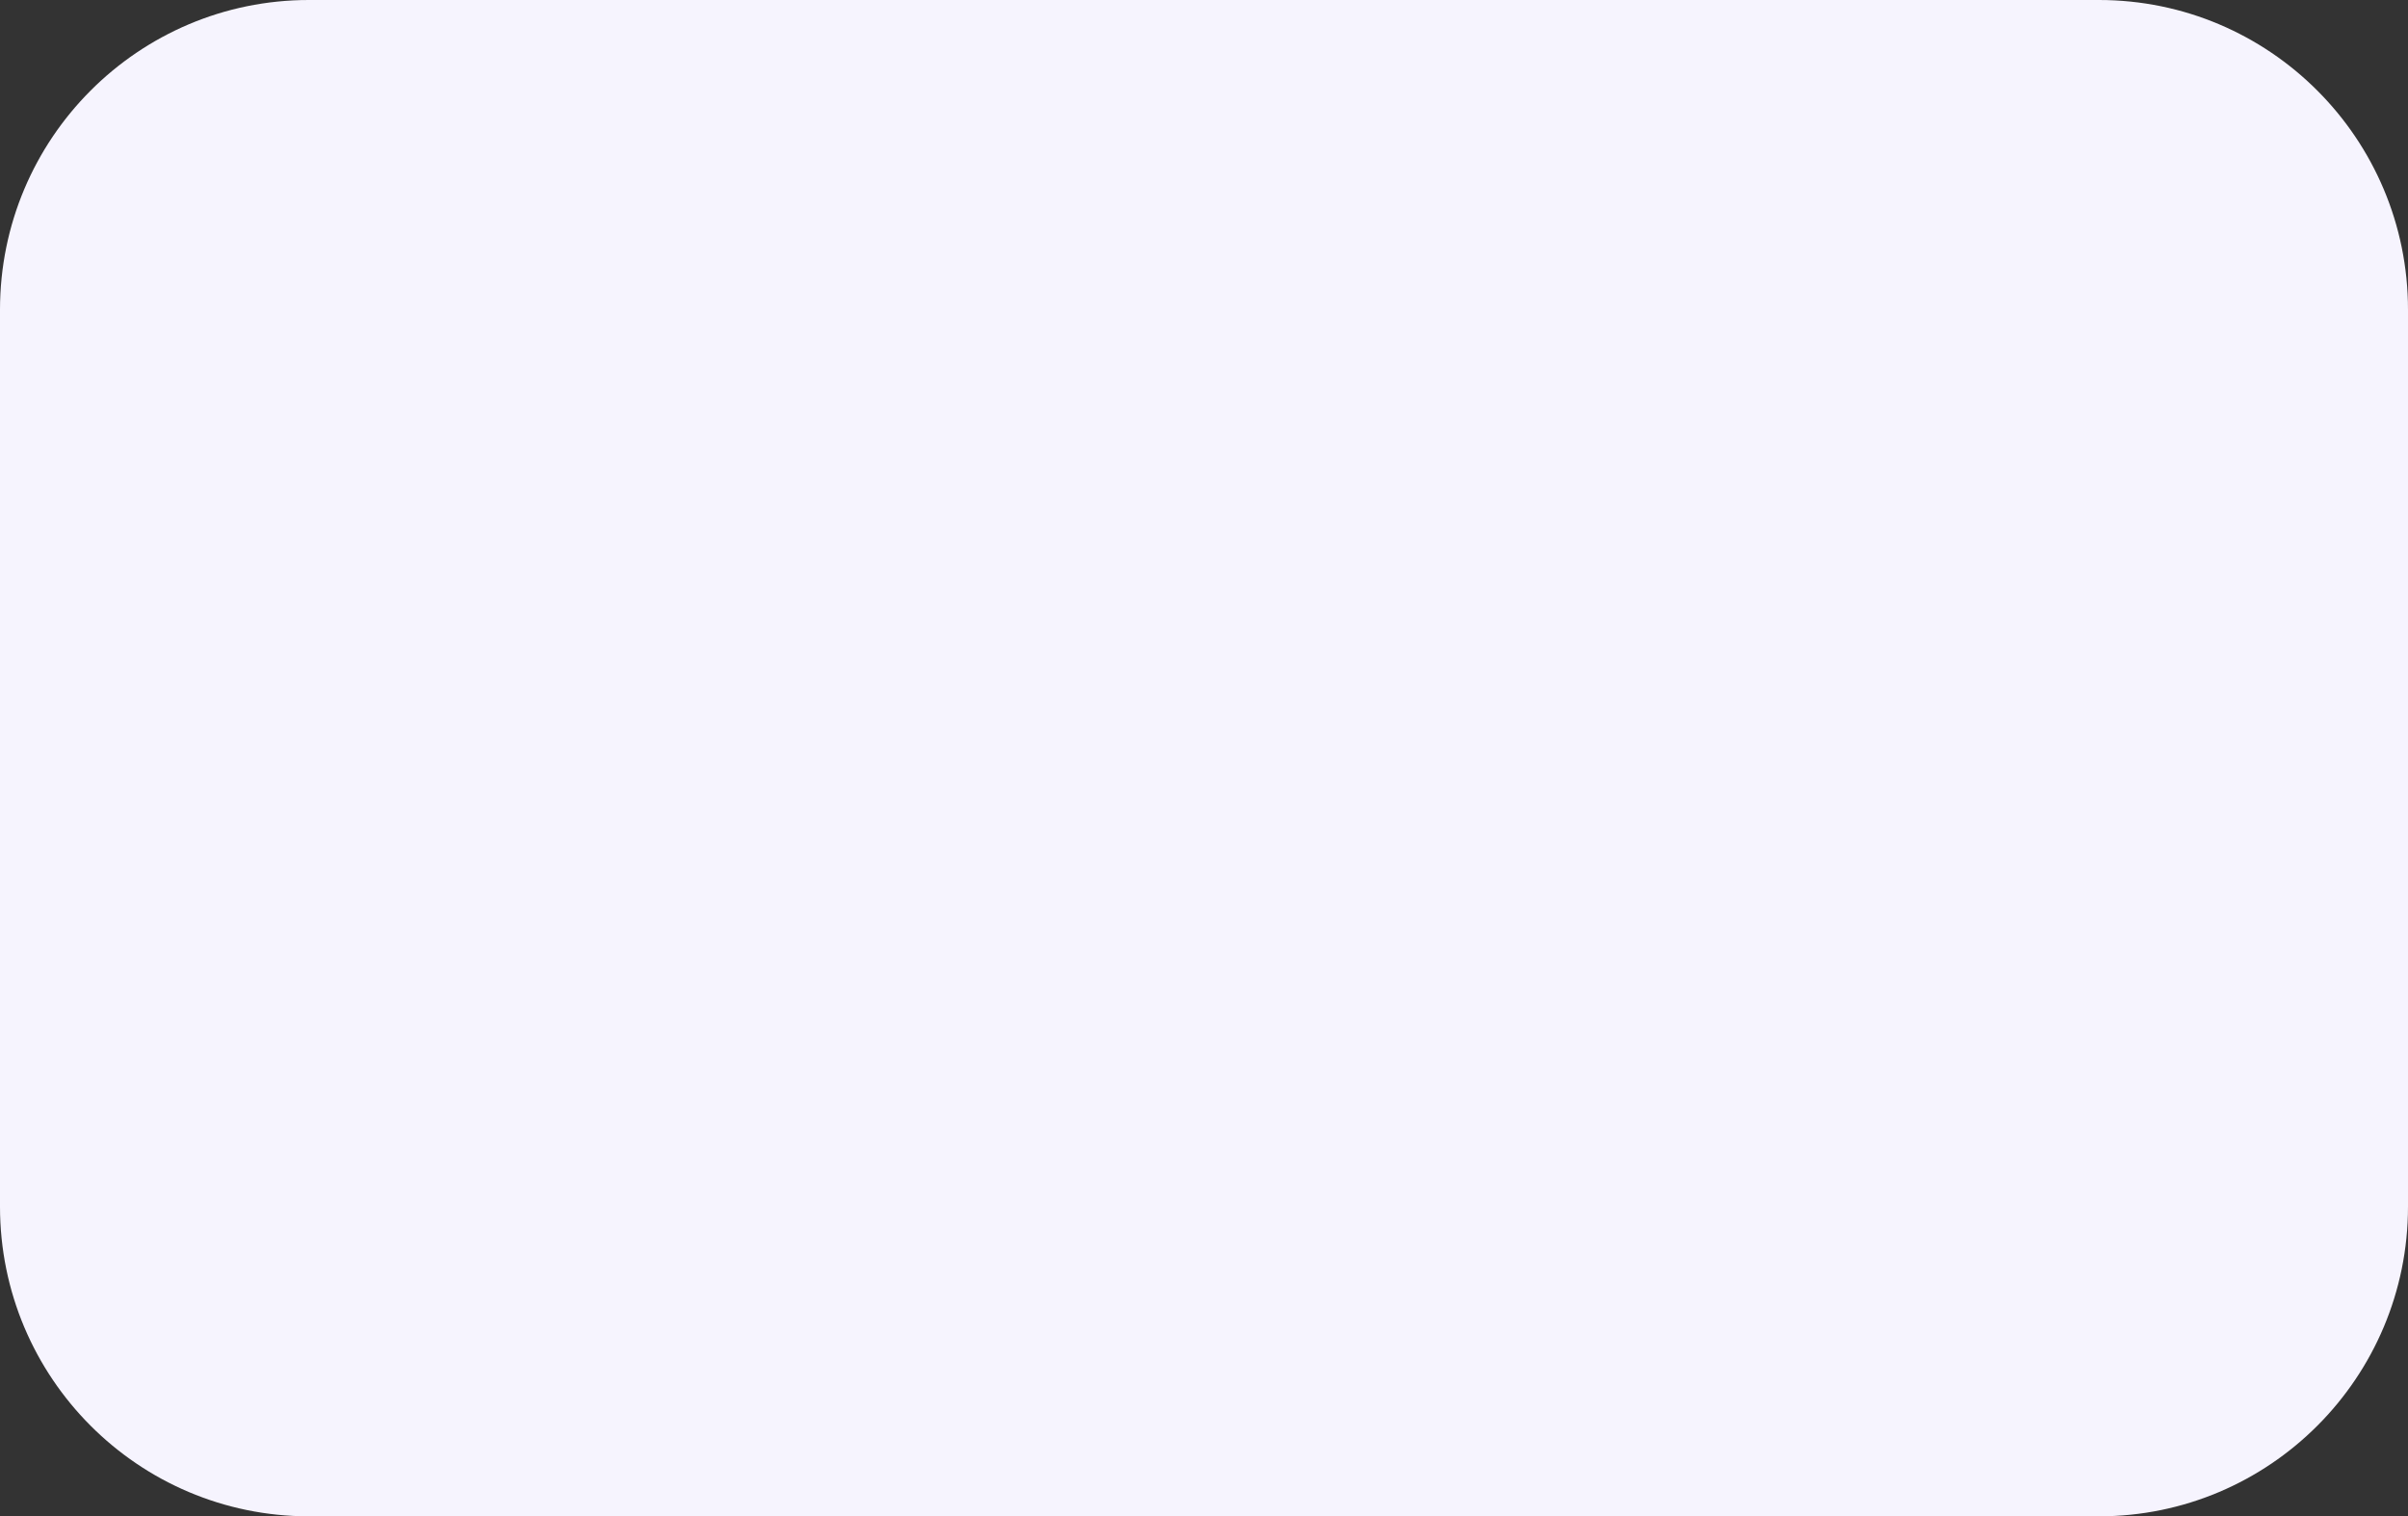
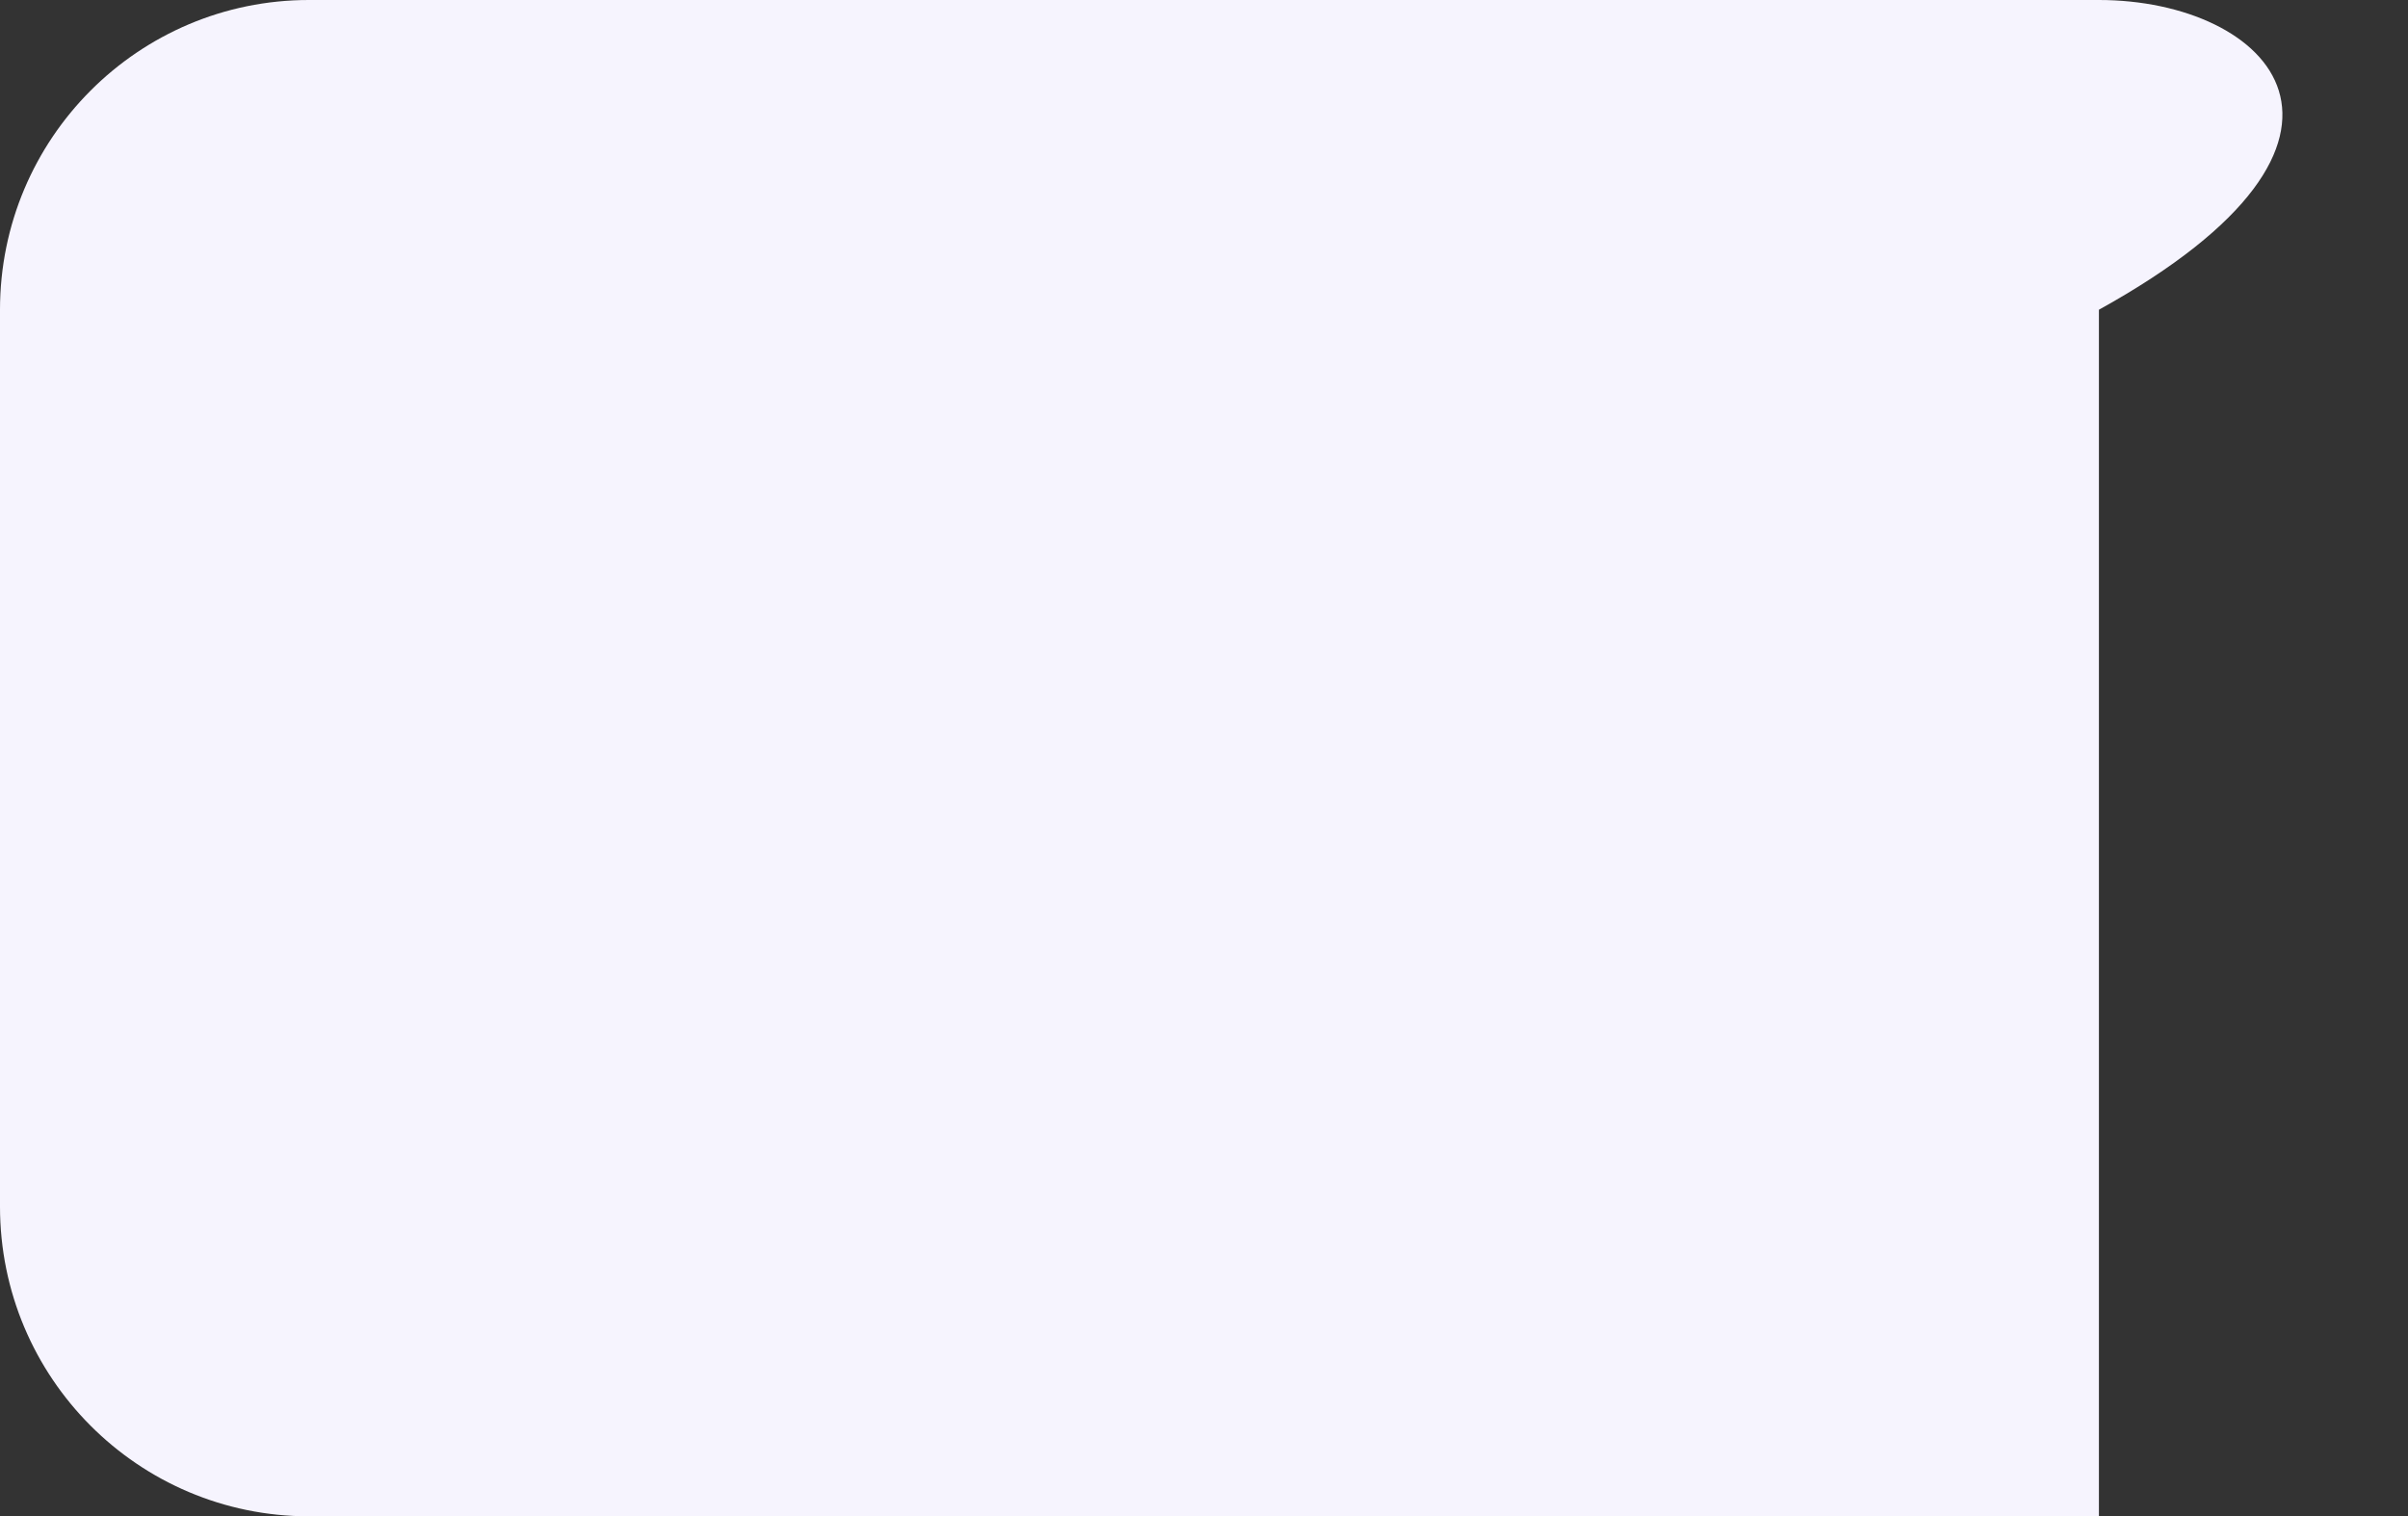
<svg xmlns="http://www.w3.org/2000/svg" fill="none" height="100%" overflow="visible" preserveAspectRatio="none" style="display: block;" viewBox="0 0 21.814 13.737" width="100%">
  <rect x="0" y="0" width="21.814" height="13.737" fill="#333333" stroke="none" />
-   <path d="M19.014 0H2.799C1.253 0 0 1.256 0 2.806V10.931C0 12.481 1.253 13.737 2.799 13.737H19.014C20.56 13.737 21.814 12.481 21.814 10.931V2.806C21.814 1.256 20.56 0 19.014 0Z" fill="#F6F4FE" id="Vector" />
+   <path d="M19.014 0H2.799C1.253 0 0 1.256 0 2.806V10.931C0 12.481 1.253 13.737 2.799 13.737H19.014V2.806C21.814 1.256 20.56 0 19.014 0Z" fill="#F6F4FE" id="Vector" />
</svg>